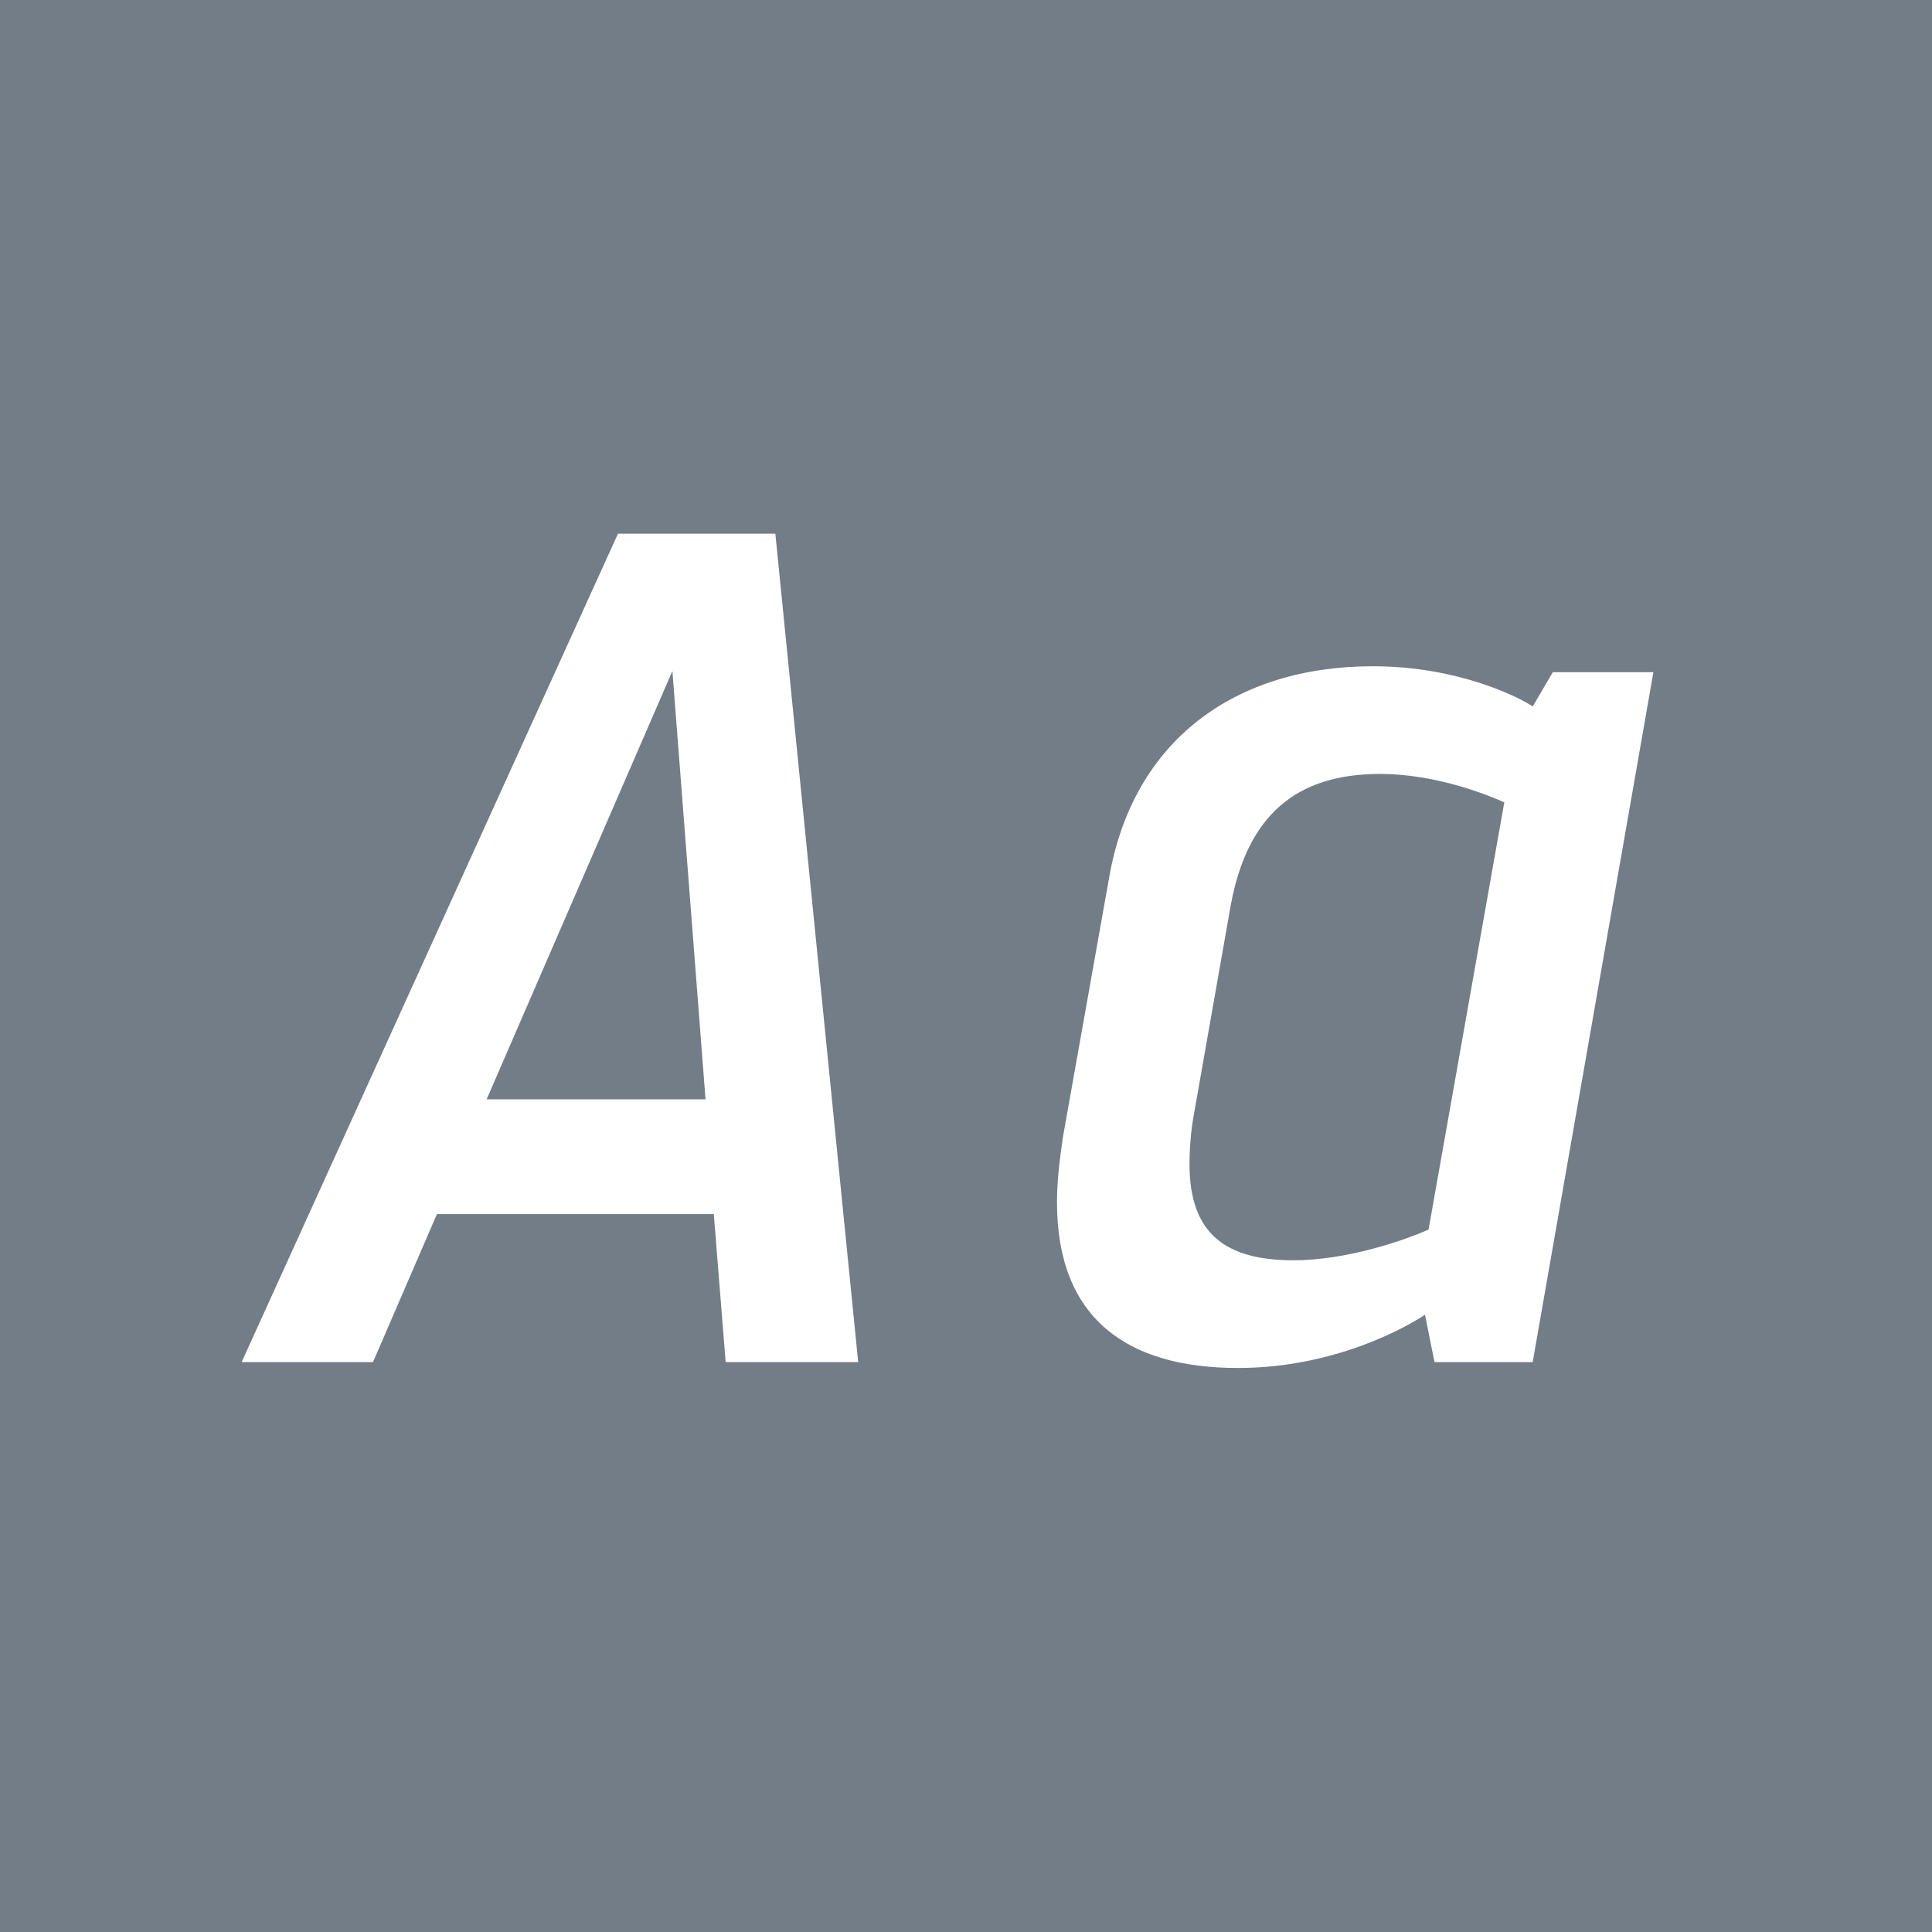
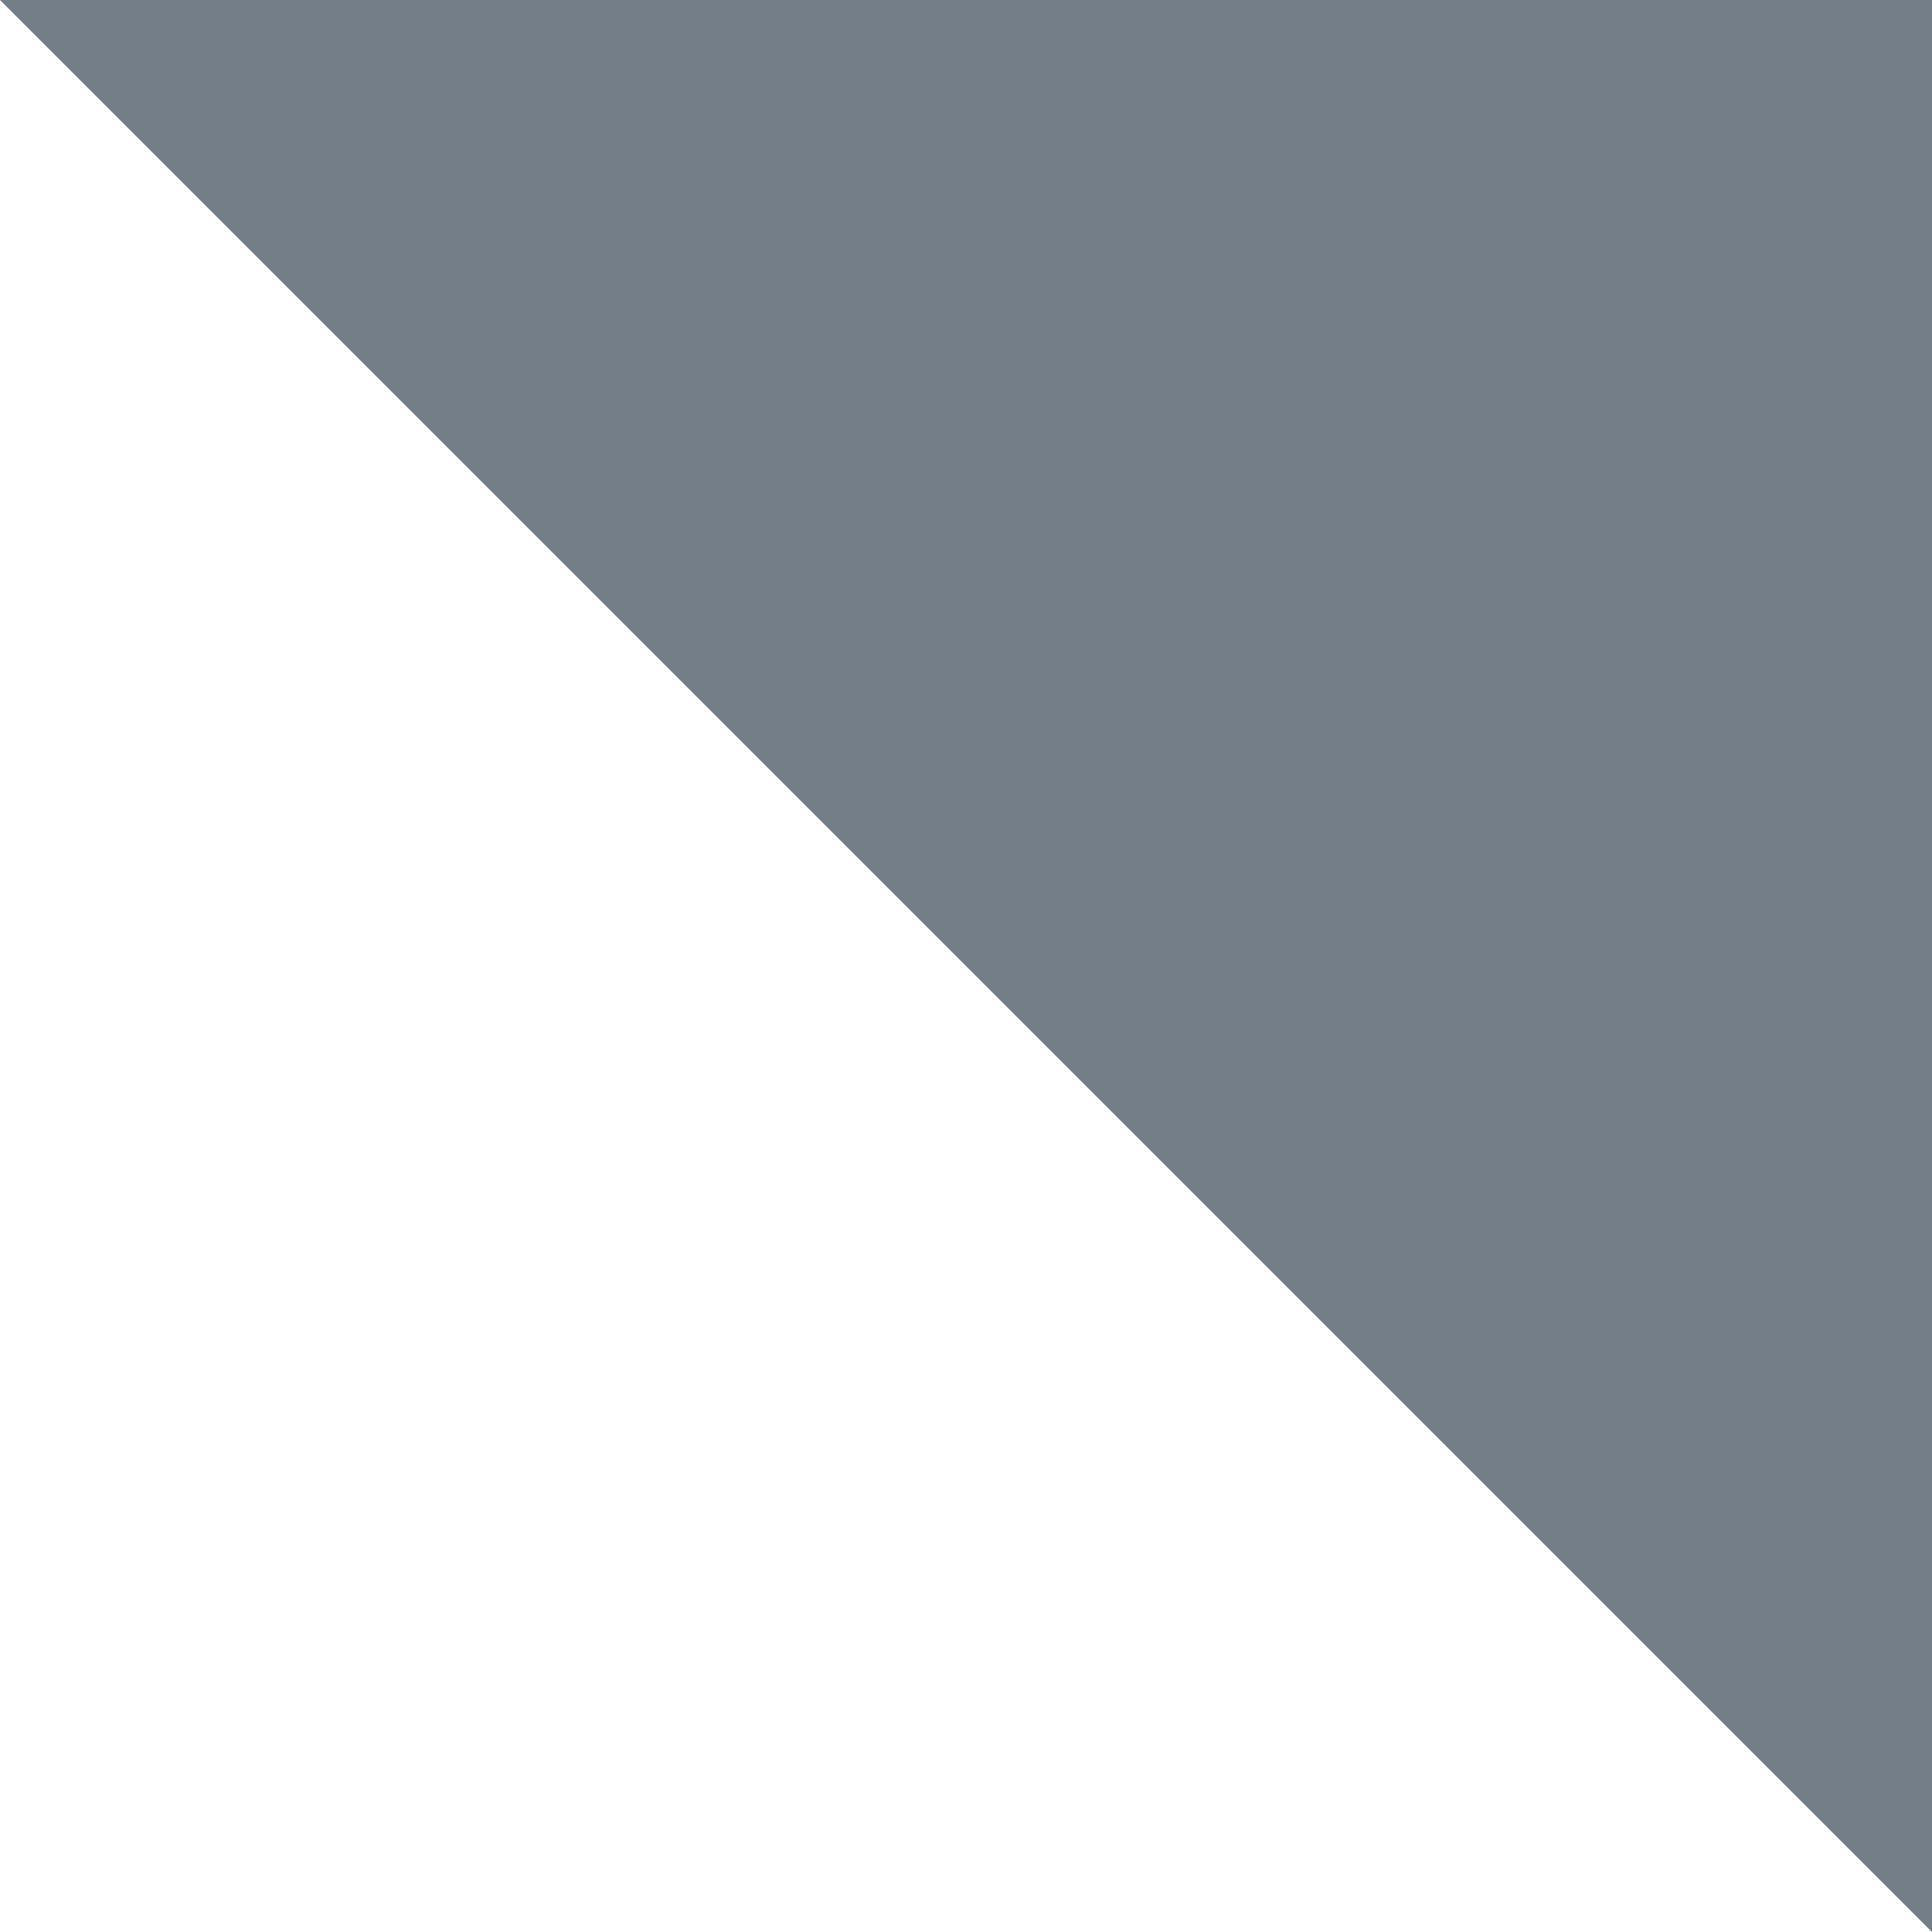
<svg xmlns="http://www.w3.org/2000/svg" viewBox="0 0 400 400" fill-rule="evenodd" clip-rule="evenodd" stroke-linejoin="round" stroke-miterlimit="1.414">
-   <path fill="#737d87" d="M0 0h400v400H0z" />
+   <path fill="#737d87" d="M0 0h400v400z" />
  <g fill="#fff" fill-rule="nonzero">
-     <path d="M150.238 282h27.44l-17.15-171.5h-32.585L50.033 282h27.195l13.23-30.625h57.33l2.45 30.625zm-49.49-54.39l38.465-88.69 6.86 88.69h-45.325zM256.323 283.225c20.09 0 35.035-8.575 38.71-11.025l1.96 9.8h20.335l24.99-142.835h-20.825l-4.165 7.105c-2.45-1.715-15.19-8.33-33.075-8.33-28.665 0-49.735 15.435-54.635 43.855l-9.555 53.655c-.735 4.9-1.225 9.31-1.225 13.475 0 24.01 14.455 34.3 37.485 34.3zm11.515-22.295c-13.965 0-21.56-5.39-21.56-19.845 0-3.185.245-6.86.98-10.78l7.595-43.12c3.43-18.13 13.23-26.95 30.87-26.95 11.025 0 21.315 3.92 25.725 5.88l-15.68 88.445c-4.9 2.205-16.905 6.37-27.93 6.37z" />
-   </g>
+     </g>
</svg>